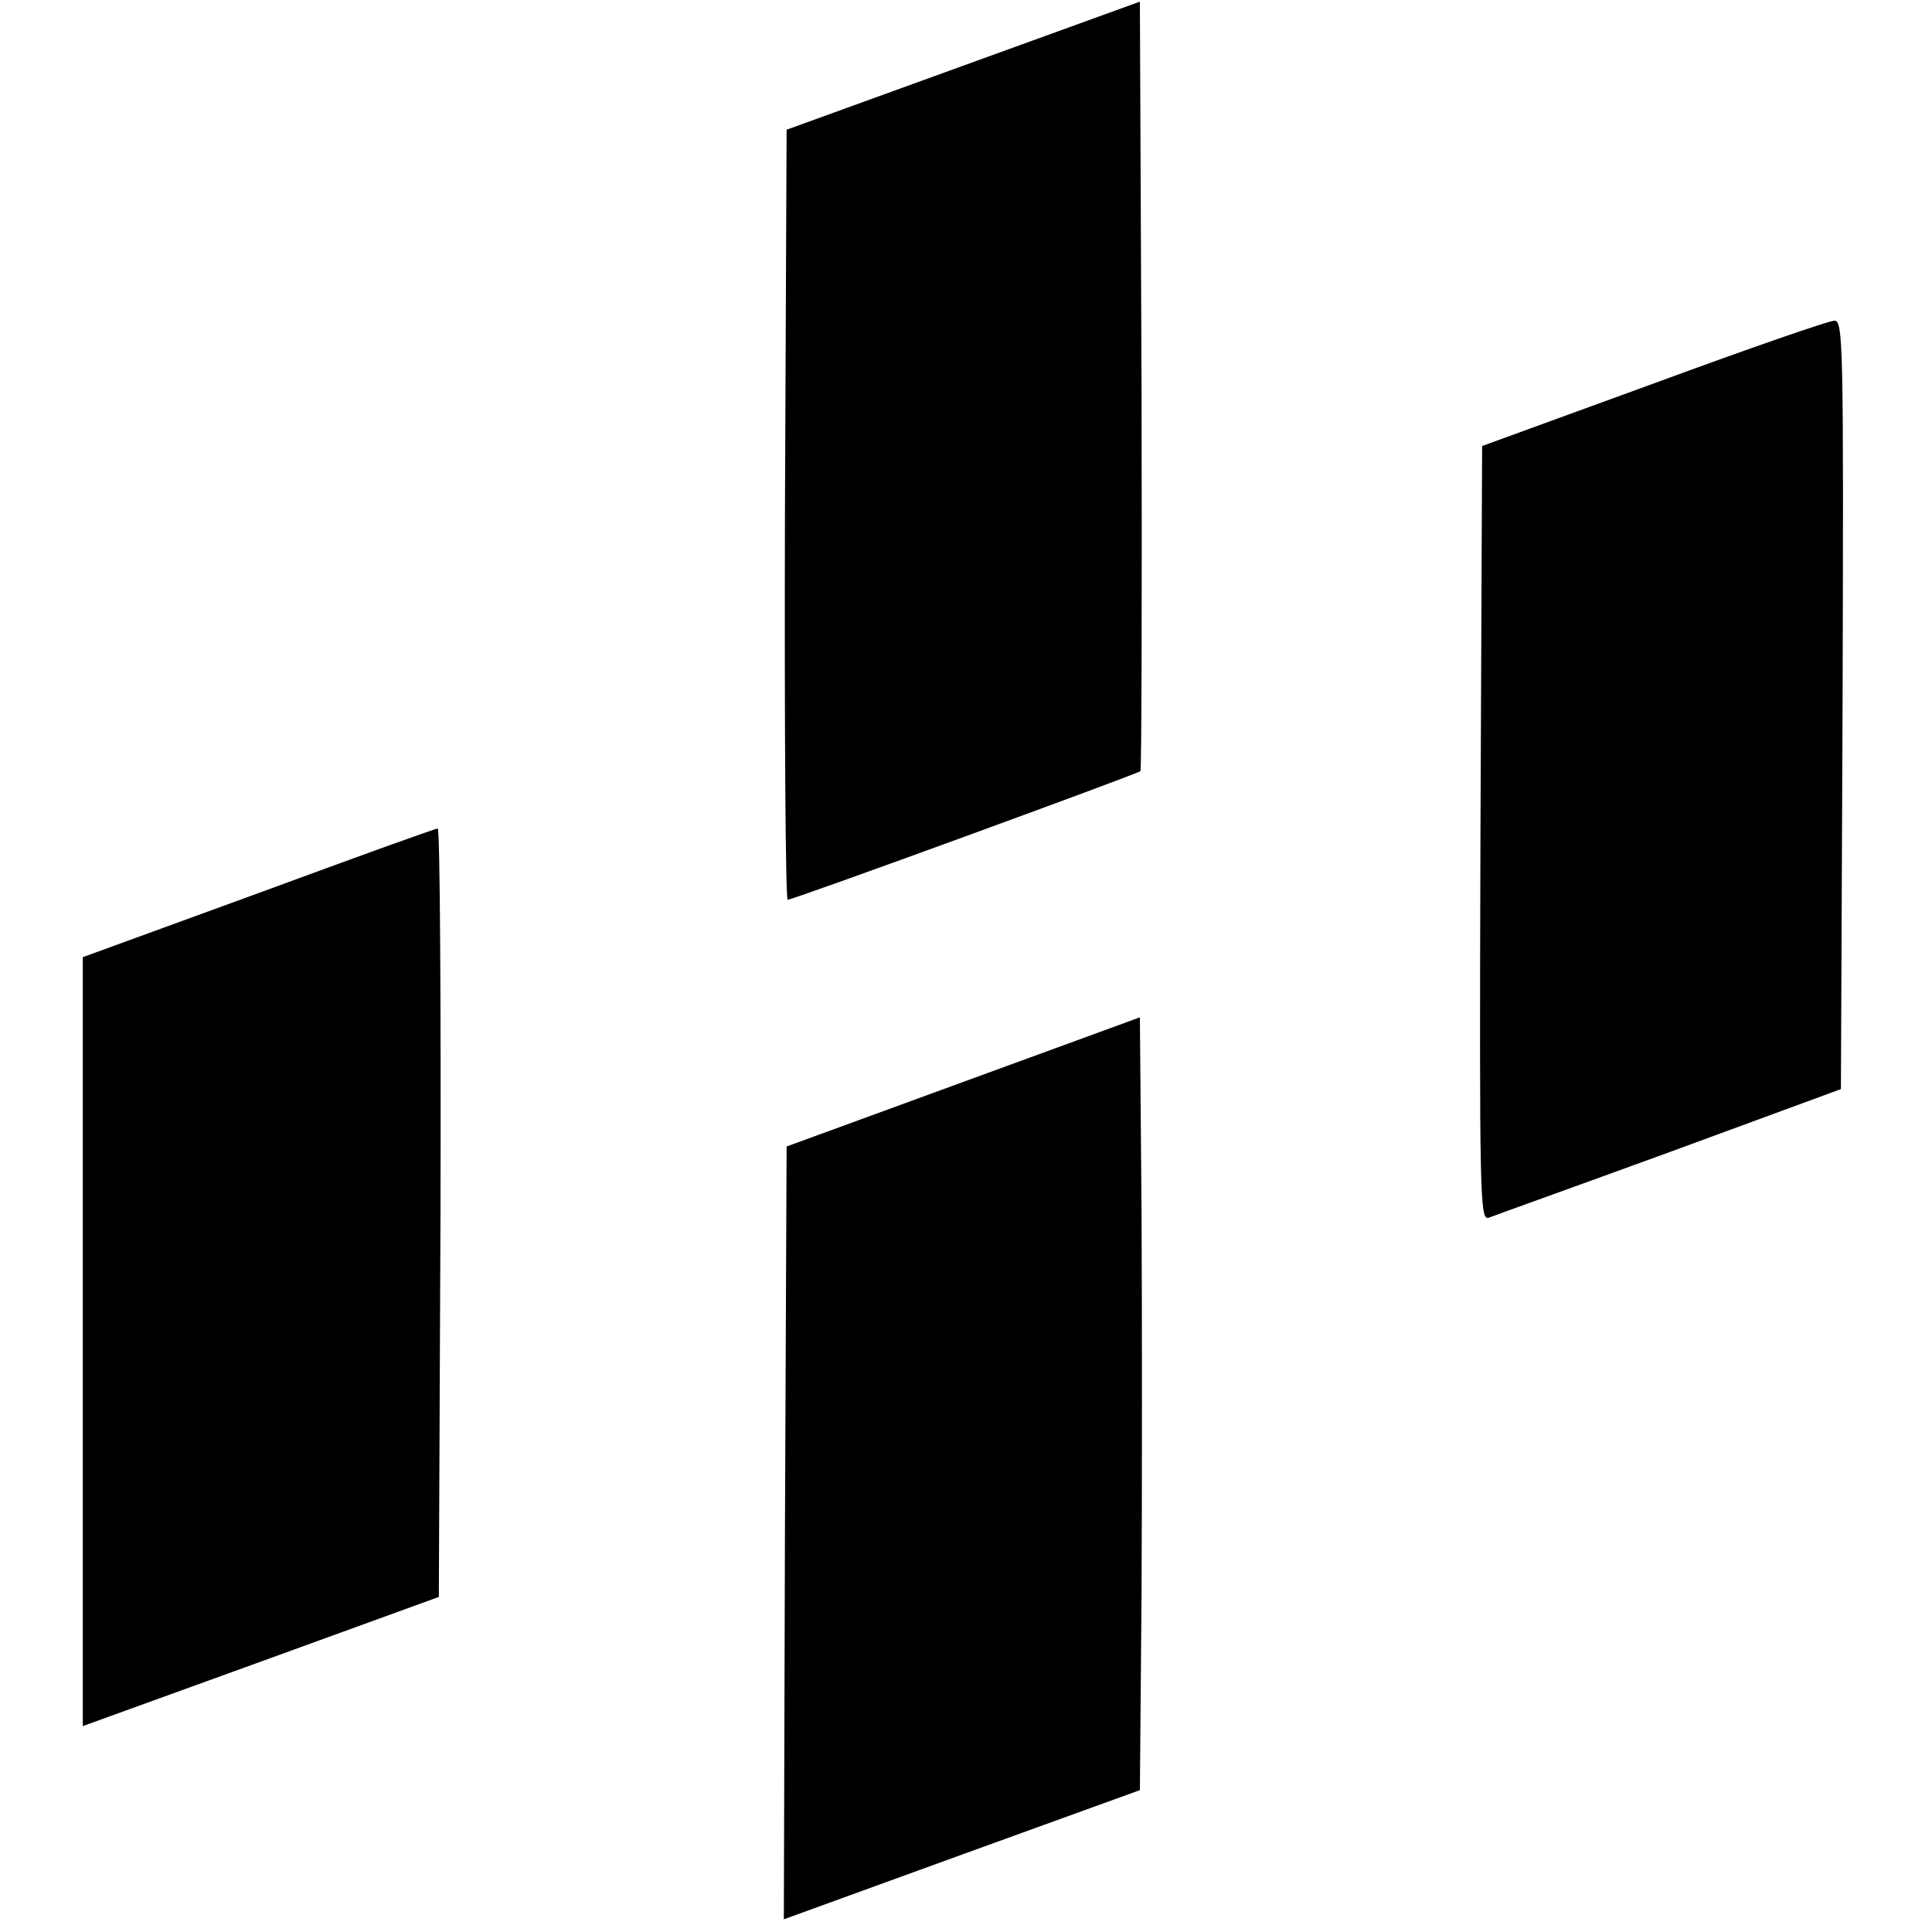
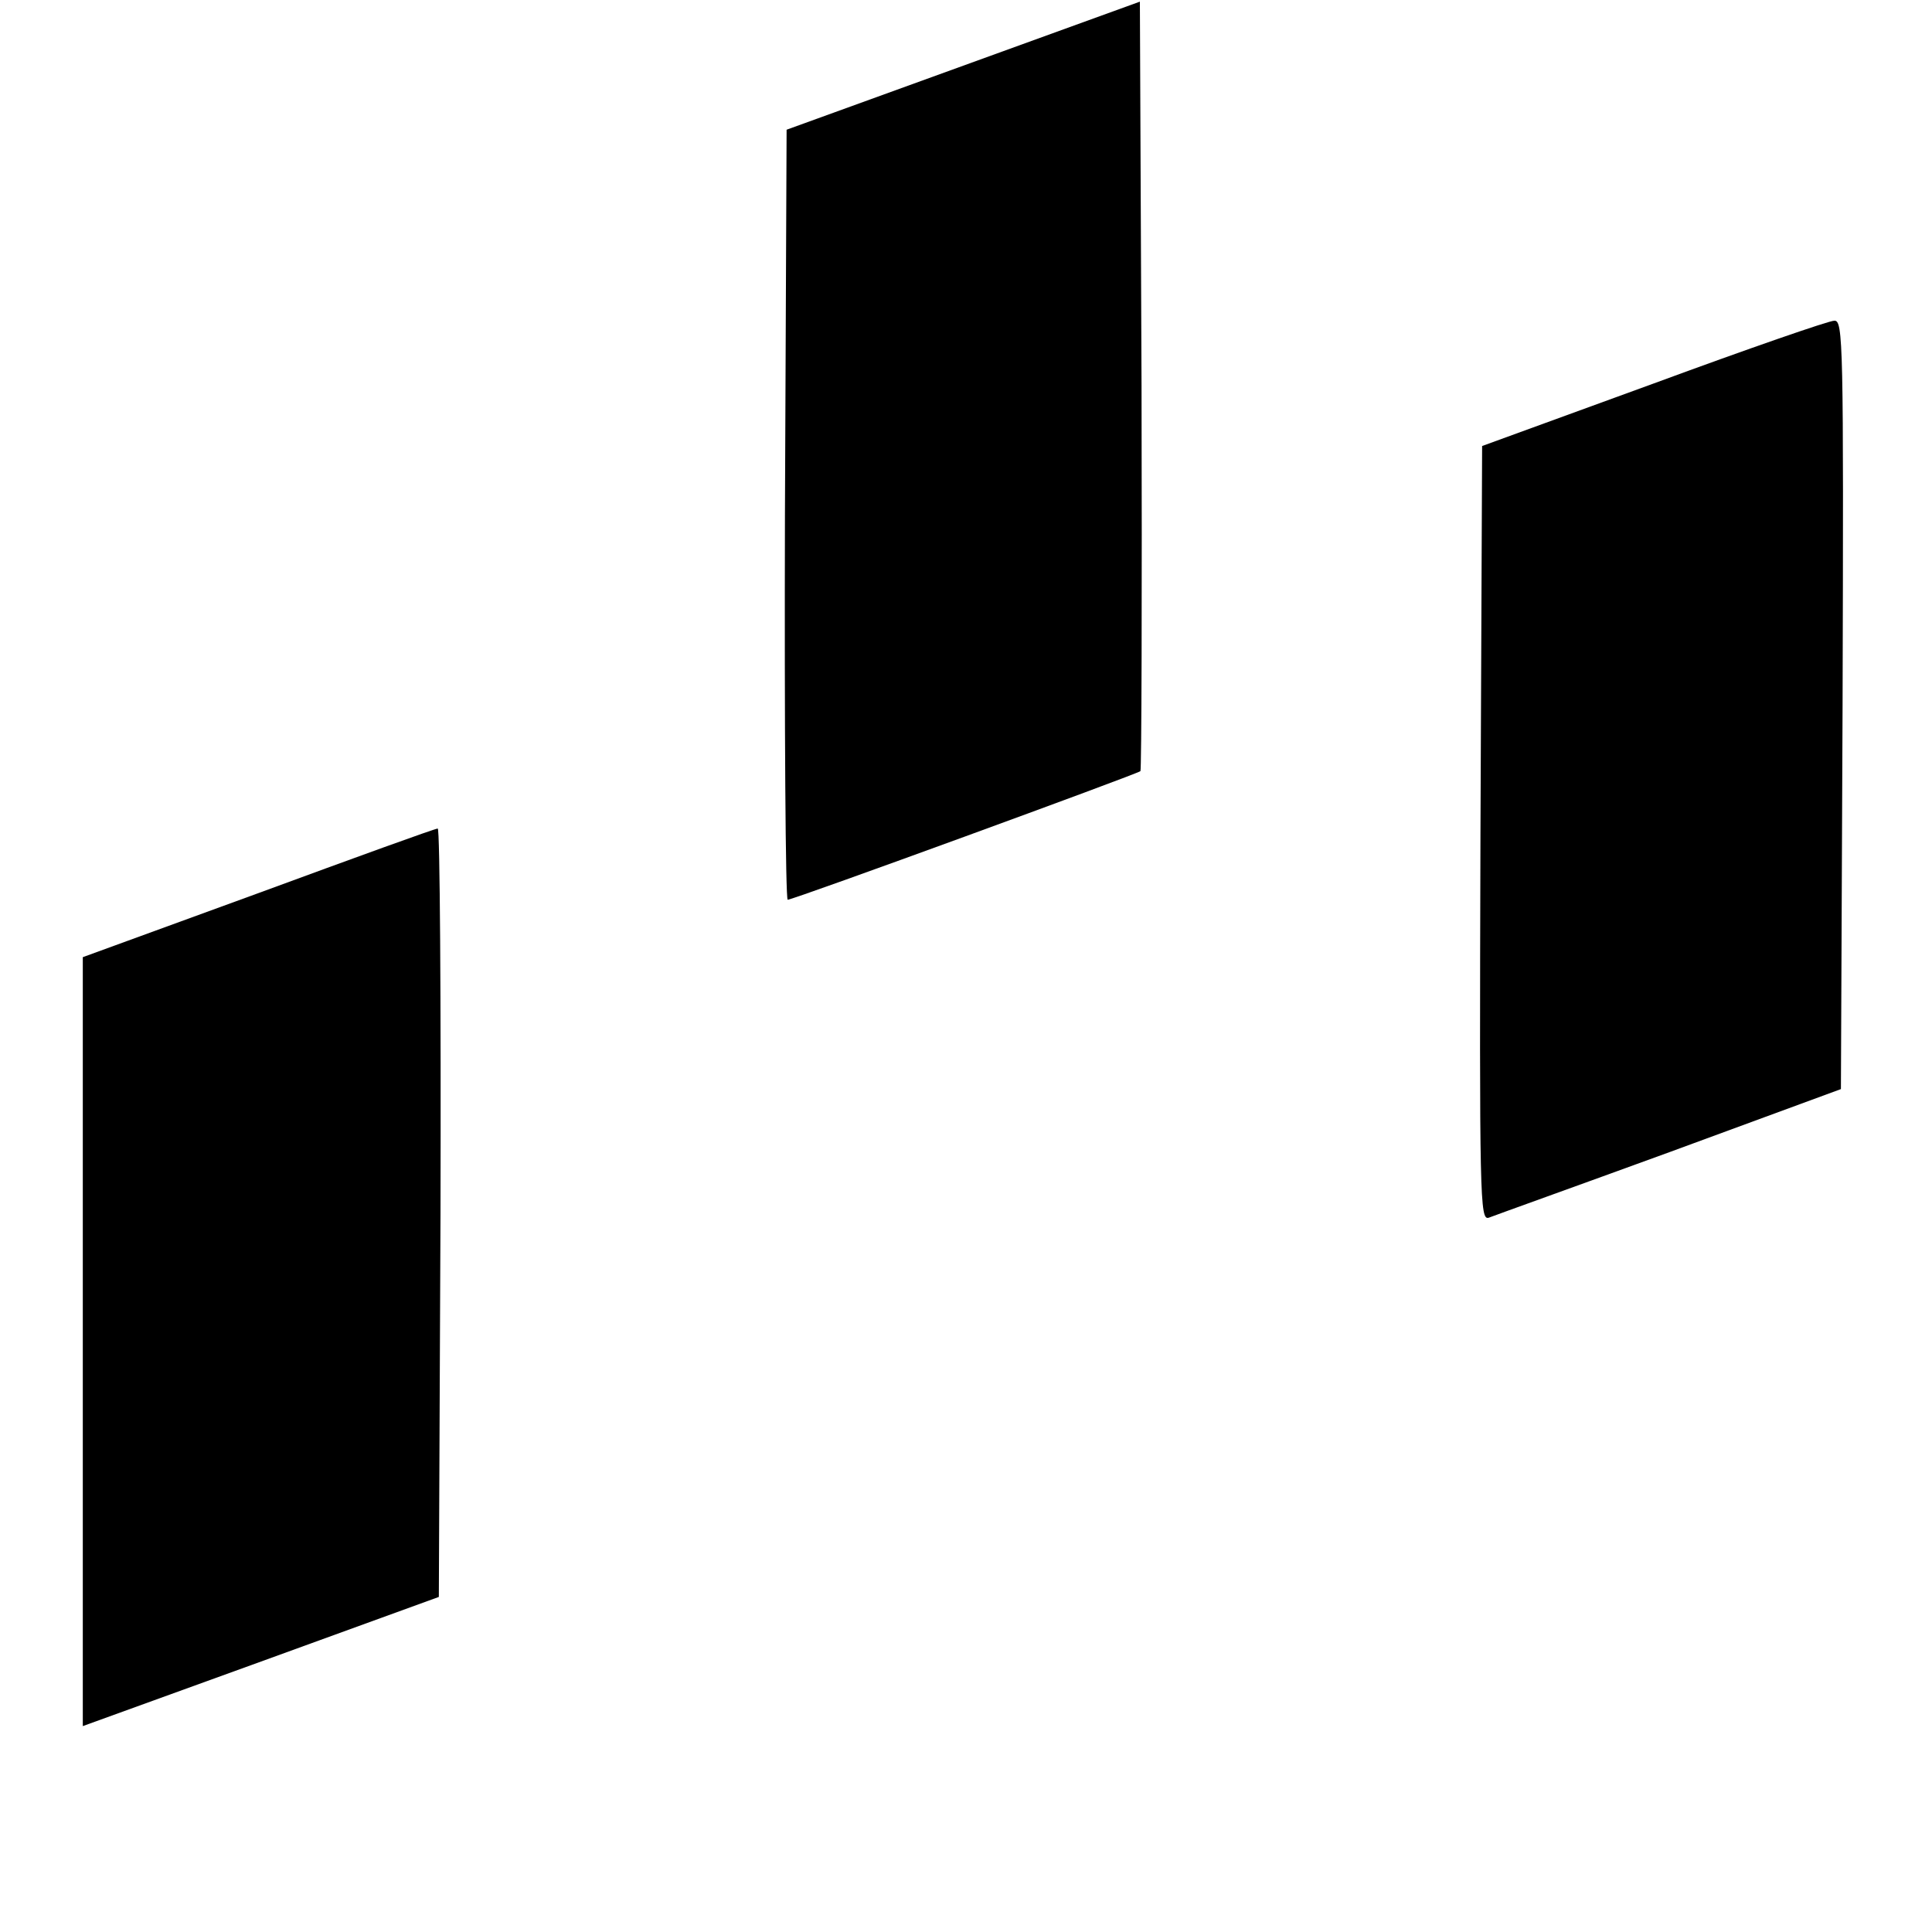
<svg xmlns="http://www.w3.org/2000/svg" version="1.0" width="350pt" height="350pt" viewBox="0 0 350 350" preserveAspectRatio="xMidYMid meet">
  <g transform="translate(0,350) scale(0.1,-0.1)" fill="#000000" stroke="none">
    <path d="M1745 3381 l-320 -116 -3 -698 c-1 -383 1 -697 5 -697 10 0 634 228 639 233 2 2 3 317 2 699 l-3 695 -320 -116z" />
    <path d="M2995 2805 l-310 -113 -3 -702 c-2 -665 -1 -701 15 -696 10 4 158 57 328 119 l310 114 3 696 c2 659 1 697 -15 696 -10 0 -157 -51 -328 -114z" />
    <path d="M468 1882 l-318 -116 0 -697 0 -696 323 117 322 117 3 697 c1 383 -1 696 -5 695 -5 0 -151 -53 -325 -117z" />
-     <path d="M1745 1540 l-320 -117 -3 -700 -2 -700 322 117 323 117 3 352 c1 193 1 508 0 699 l-3 349 -320 -117z" />
  </g>
</svg>